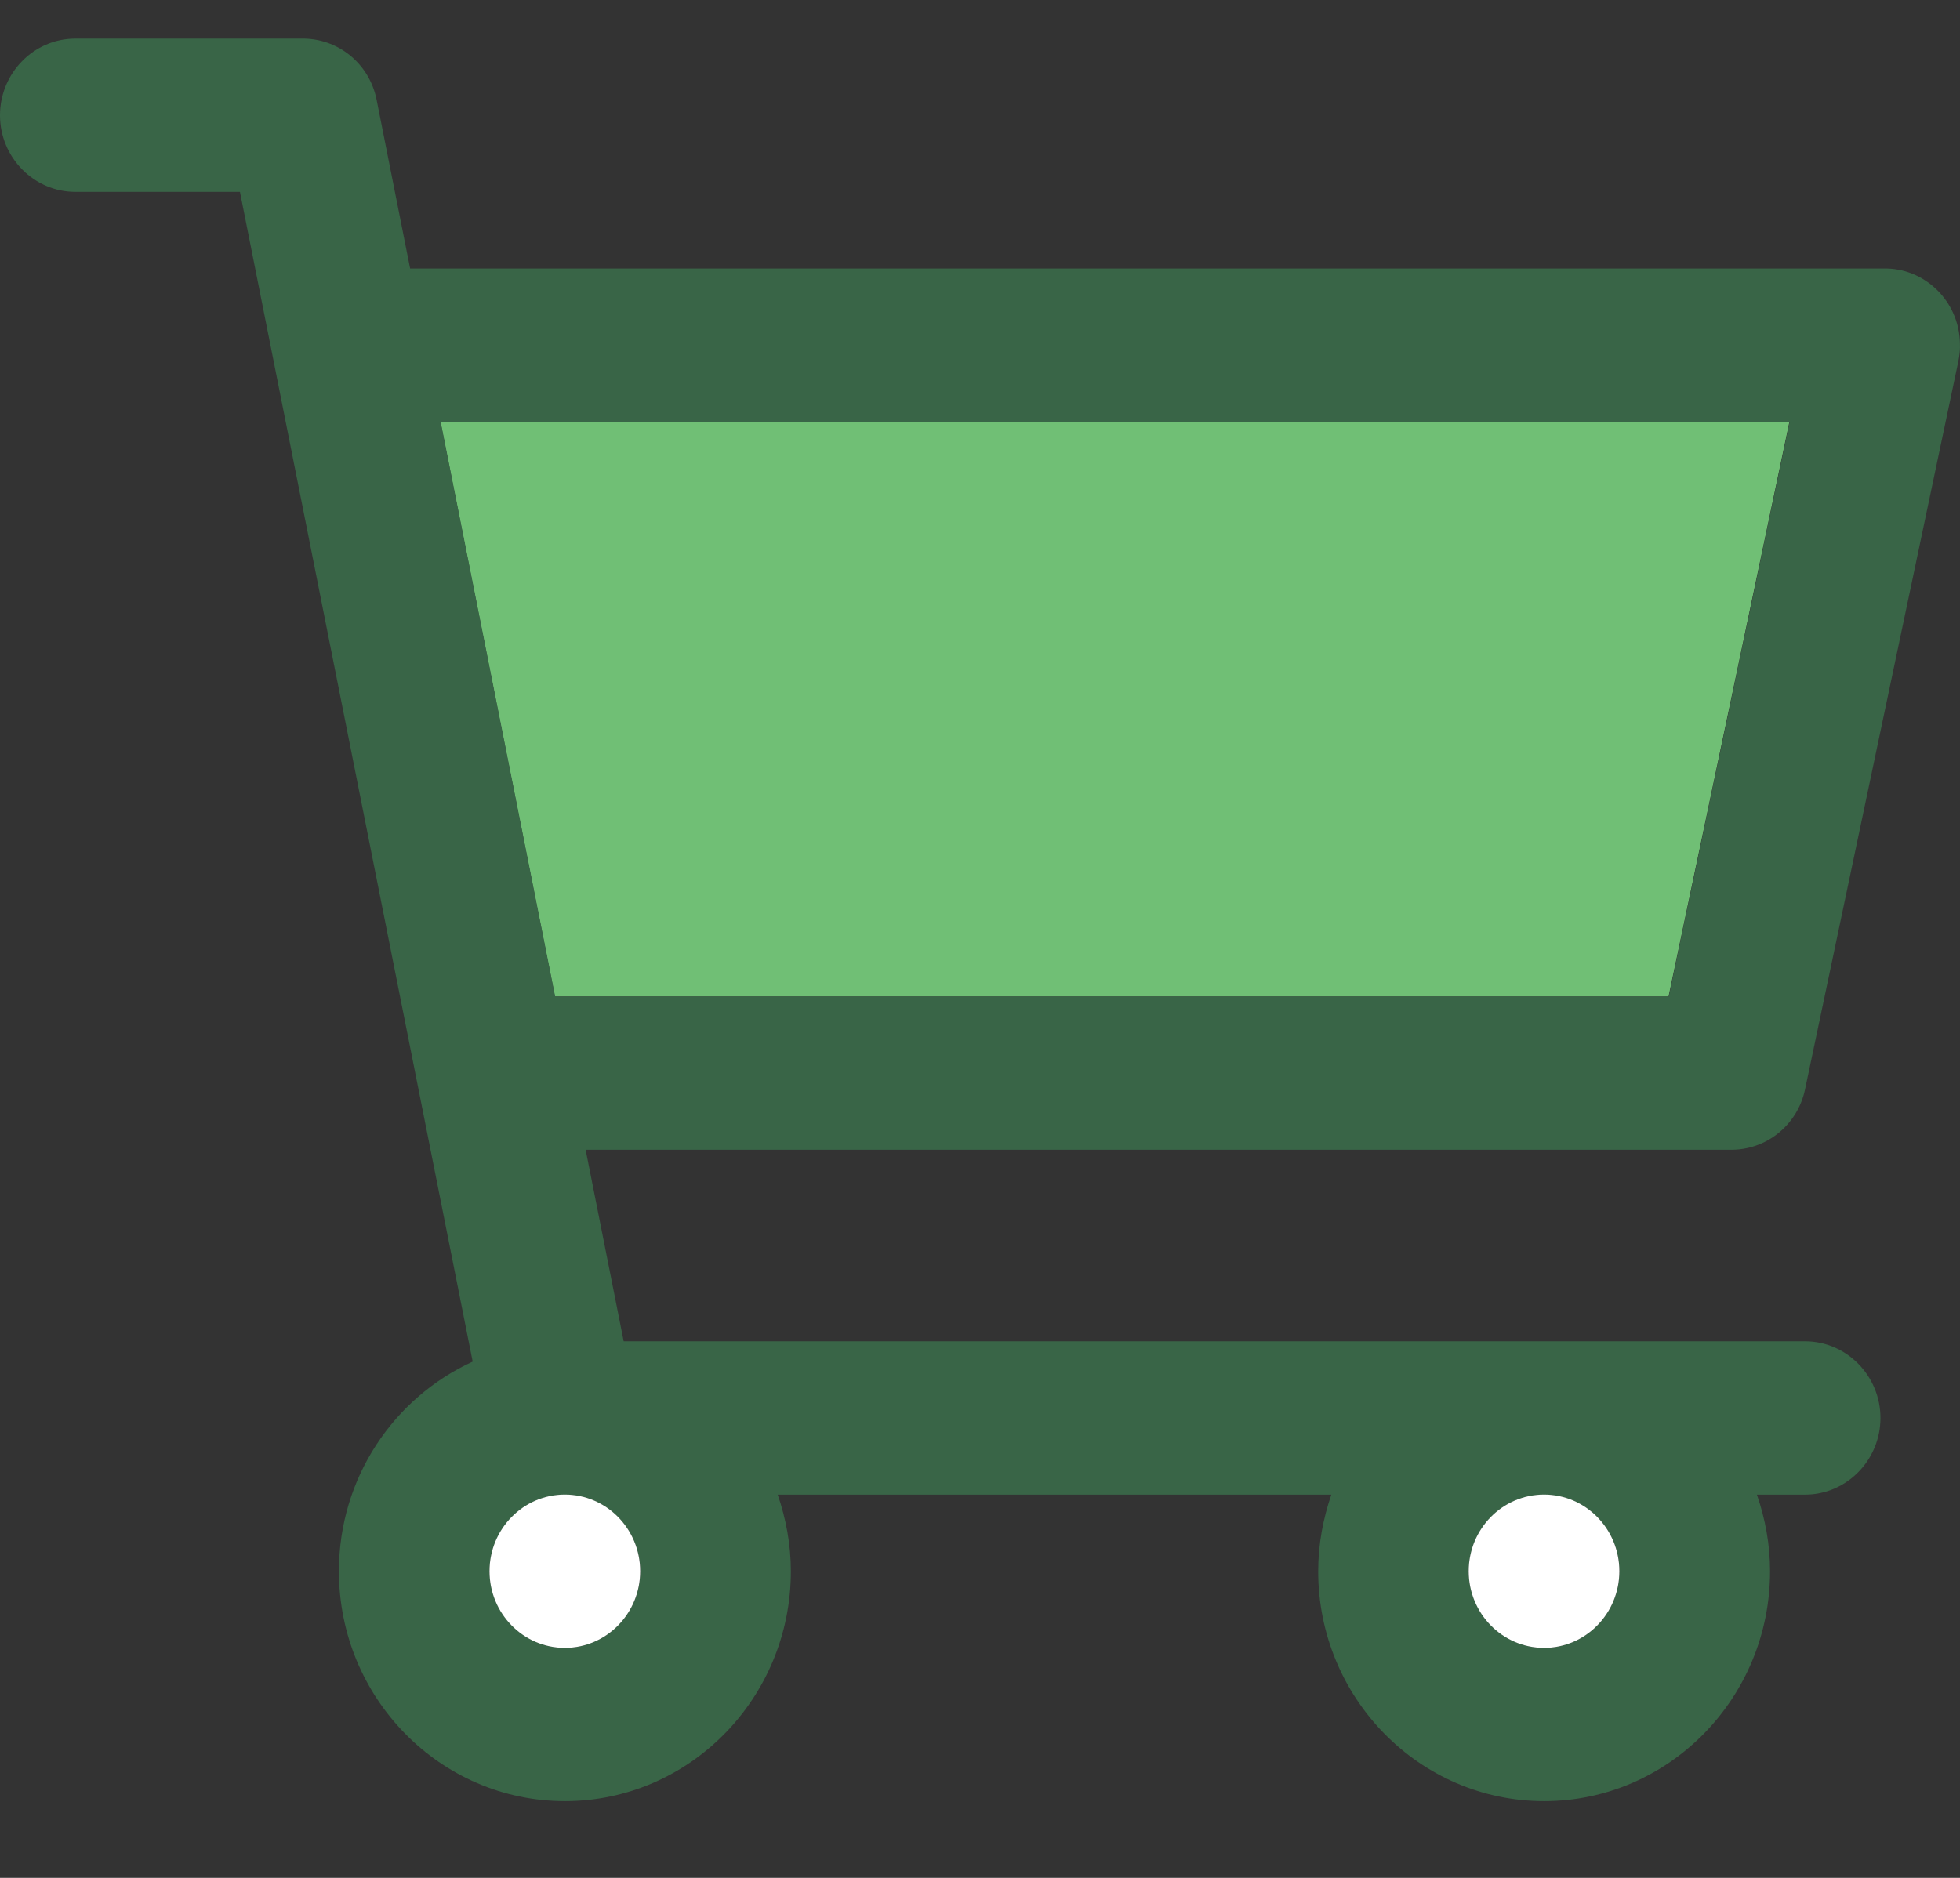
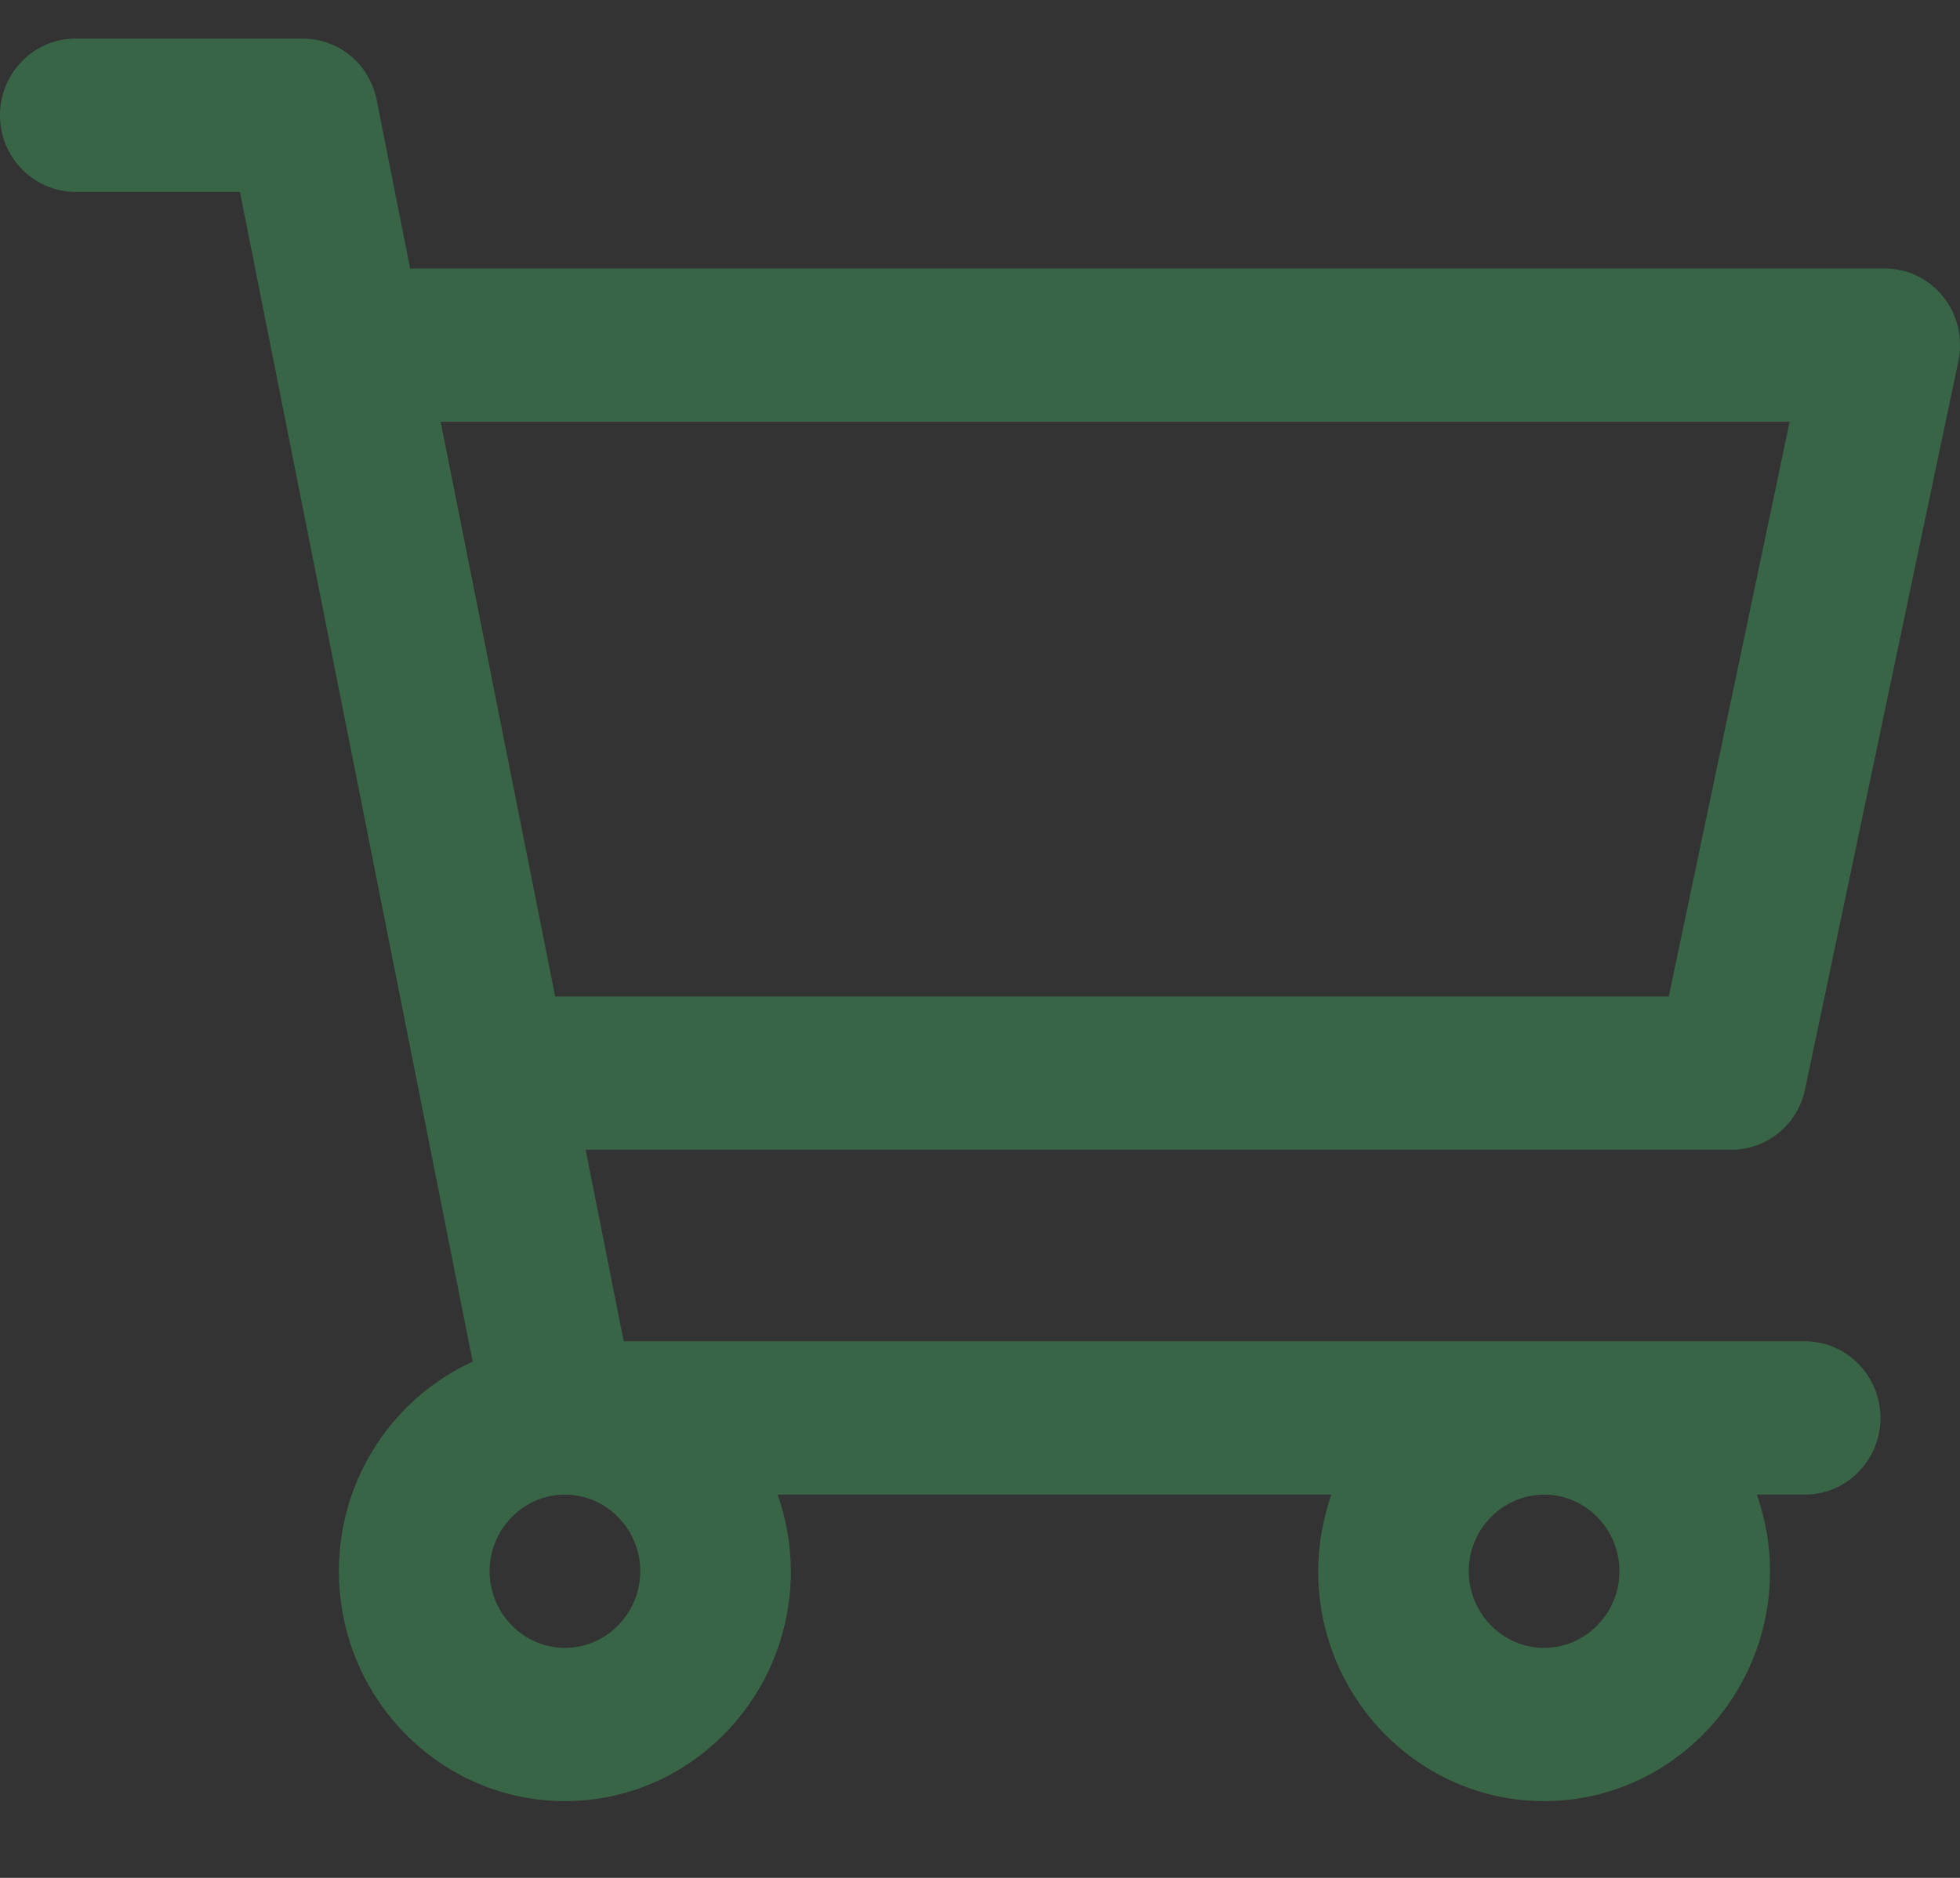
<svg xmlns="http://www.w3.org/2000/svg" width="24" height="23" viewBox="0 0 24 23" fill="none">
  <rect x="0" y="0" width="24" height="23" fill="#333333" stroke="none" />
-   <path d="M21.911 5.166H5.393L6.795 12.205H20.431L21.911 5.166Z" fill="#70BF75" />
  <path d="M22.103 13.341L23.98 4.424C23.994 4.354 24.003 4.279 23.999 4.204C23.99 3.688 23.565 3.275 23.058 3.289H5.022L4.612 1.224C4.524 0.778 4.137 0.464 3.689 0.473H0.922C0.415 0.473 0 0.895 0 1.412C0 1.928 0.415 2.35 0.922 2.35H2.938L5.788 16.677C4.824 17.118 4.15 18.099 4.15 19.244C4.15 20.797 5.391 22.06 6.917 22.06C8.444 22.06 9.684 20.797 9.684 19.244C9.684 18.916 9.624 18.601 9.523 18.306H16.302C16.201 18.601 16.141 18.916 16.141 19.244C16.141 20.797 17.381 22.06 18.908 22.06C20.434 22.06 21.674 20.797 21.674 19.244C21.674 18.916 21.615 18.601 21.513 18.306H22.103C22.611 18.306 23.026 17.883 23.026 17.367C23.026 16.851 22.611 16.428 22.103 16.428H7.637L7.171 14.082H21.181C21.624 14.091 22.011 13.782 22.103 13.341ZM19.83 19.244C19.83 19.76 19.415 20.183 18.908 20.183C18.4 20.183 17.985 19.76 17.985 19.244C17.985 18.728 18.4 18.306 18.908 18.306C19.415 18.306 19.83 18.728 19.83 19.244ZM5.396 5.166H21.914L20.434 12.205H6.798L5.396 5.166ZM7.84 19.244C7.84 19.76 7.425 20.183 6.917 20.183C6.41 20.183 5.995 19.76 5.995 19.244C5.995 18.728 6.41 18.306 6.917 18.306C7.425 18.306 7.84 18.728 7.84 19.244Z" fill="#396547" />
-   <path d="M6.916 20.183C7.426 20.183 7.839 19.762 7.839 19.244C7.839 18.726 7.426 18.305 6.916 18.305C6.407 18.305 5.994 18.726 5.994 19.244C5.994 19.762 6.407 20.183 6.916 20.183Z" fill="white" />
-   <path d="M18.907 20.183C19.416 20.183 19.829 19.762 19.829 19.244C19.829 18.726 19.416 18.305 18.907 18.305C18.397 18.305 17.984 18.726 17.984 19.244C17.984 19.762 18.397 20.183 18.907 20.183Z" fill="white" />
</svg>